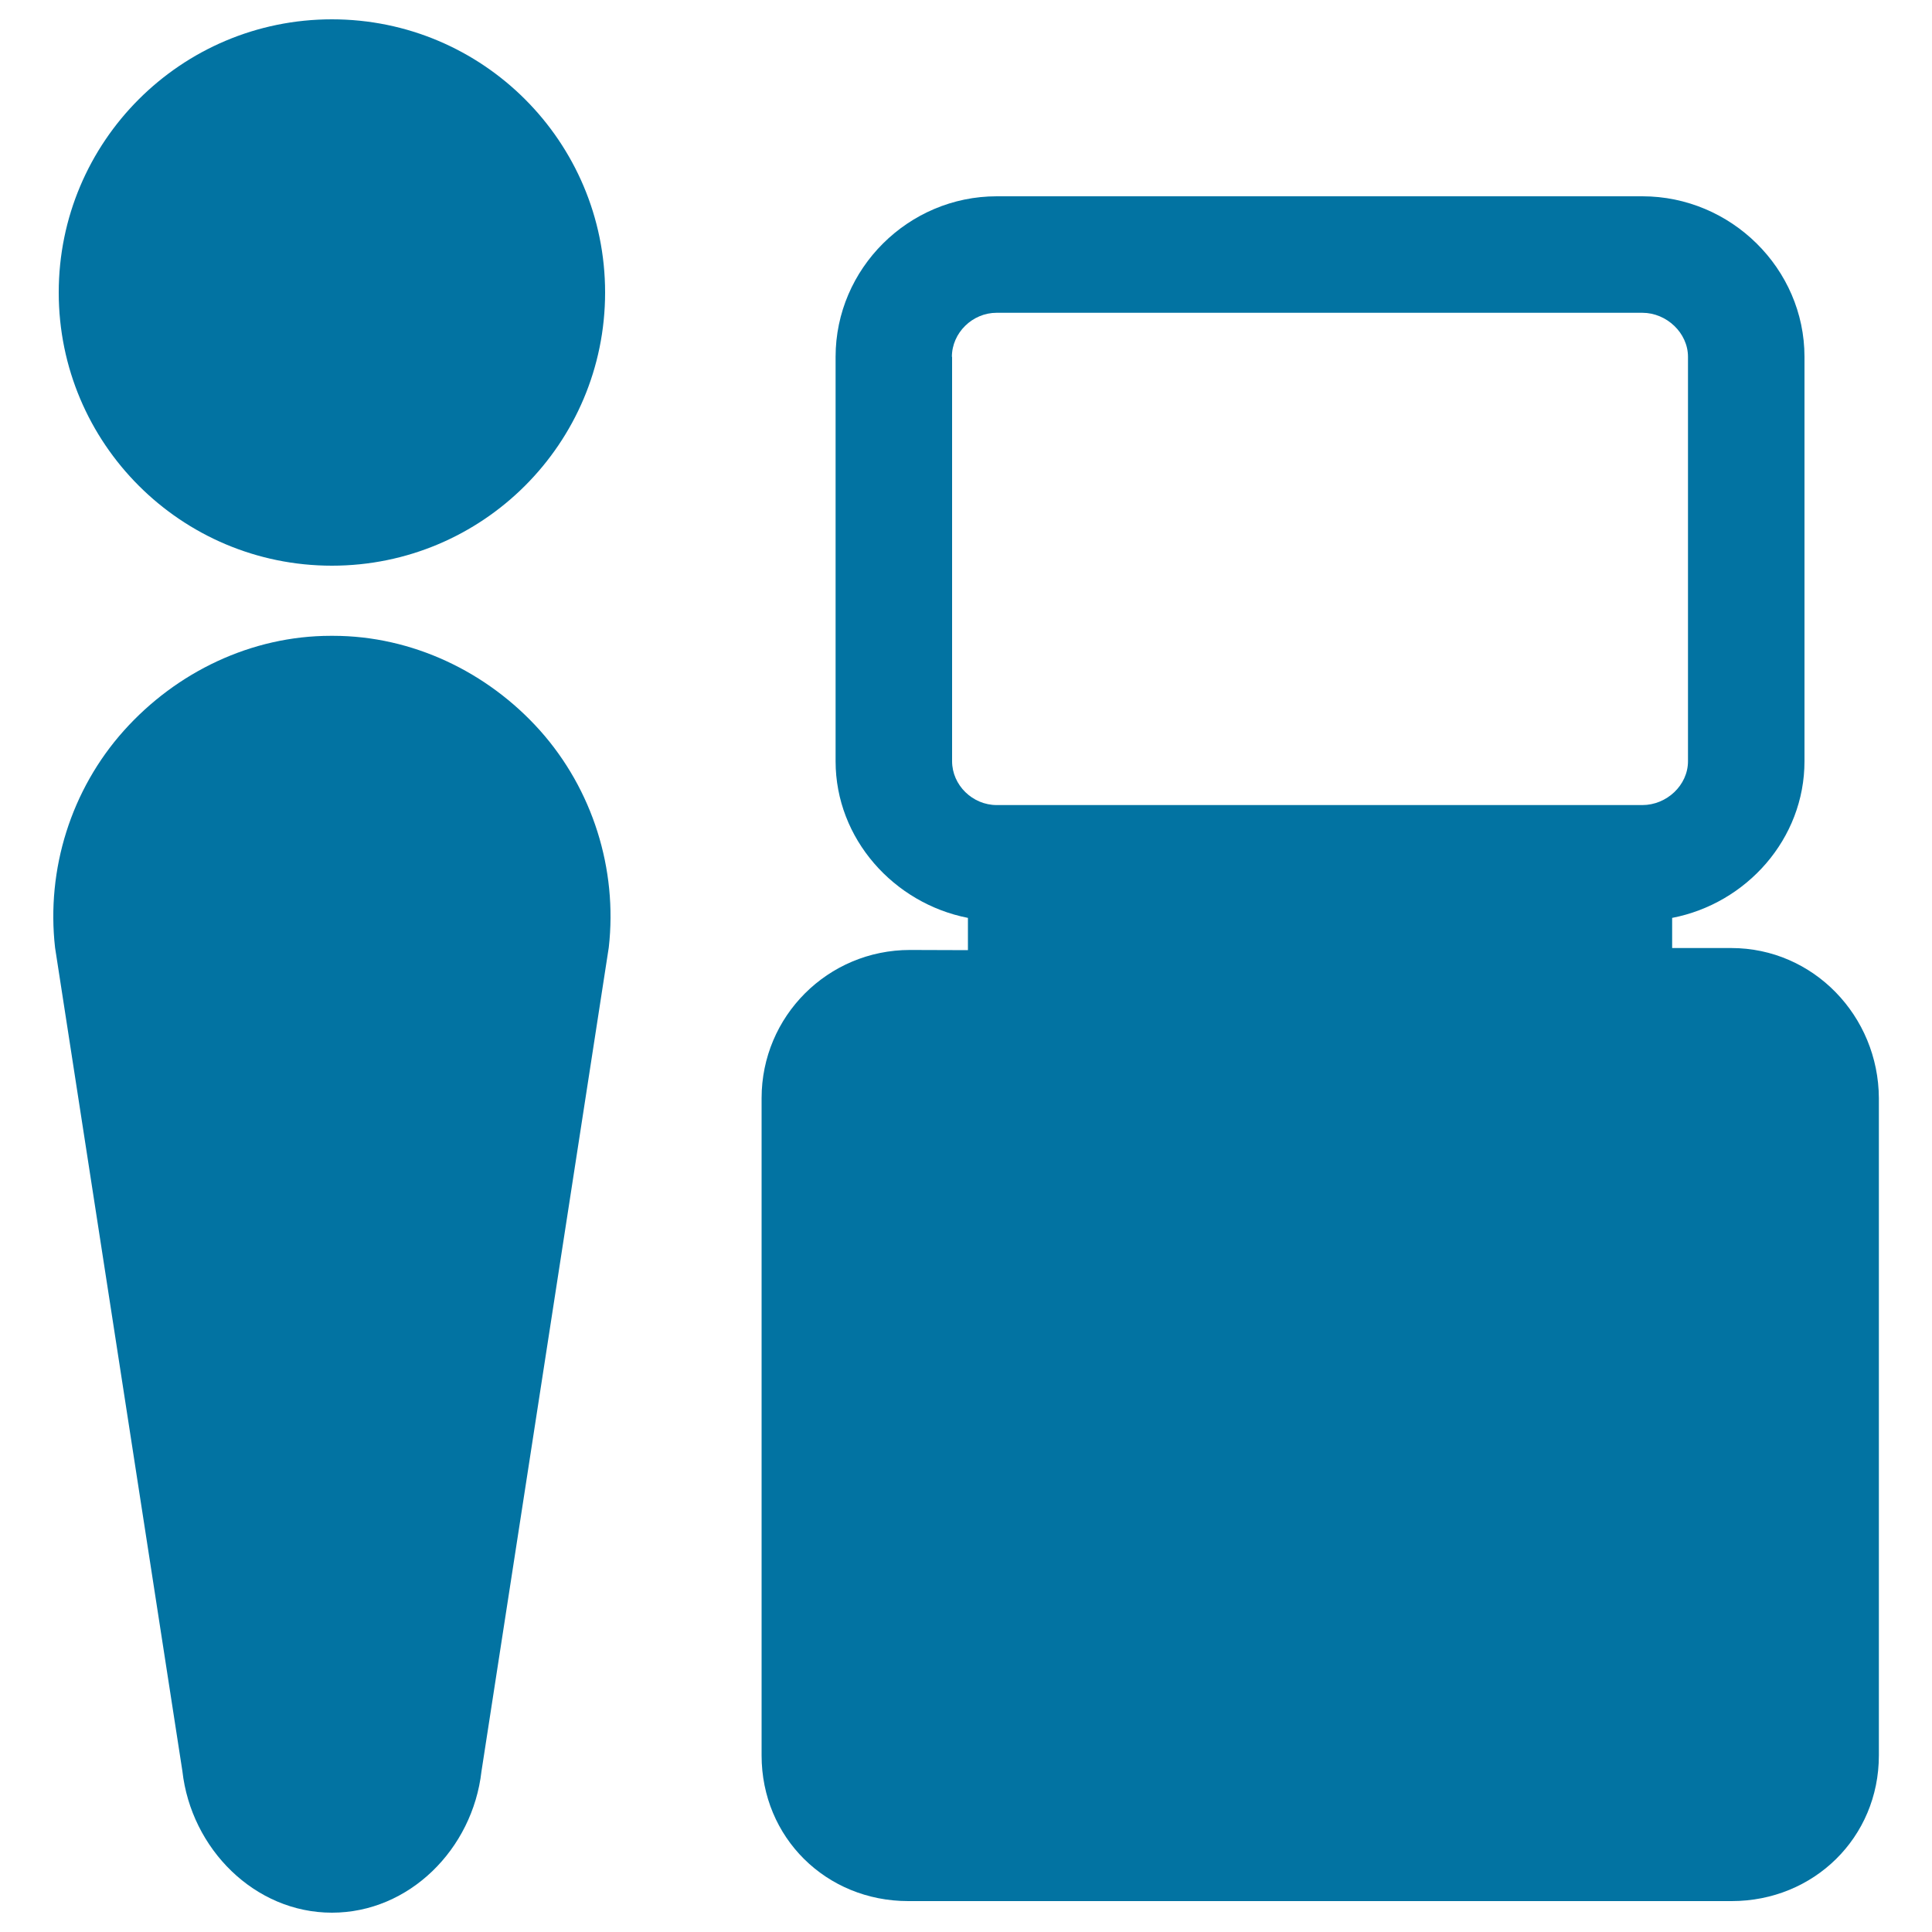
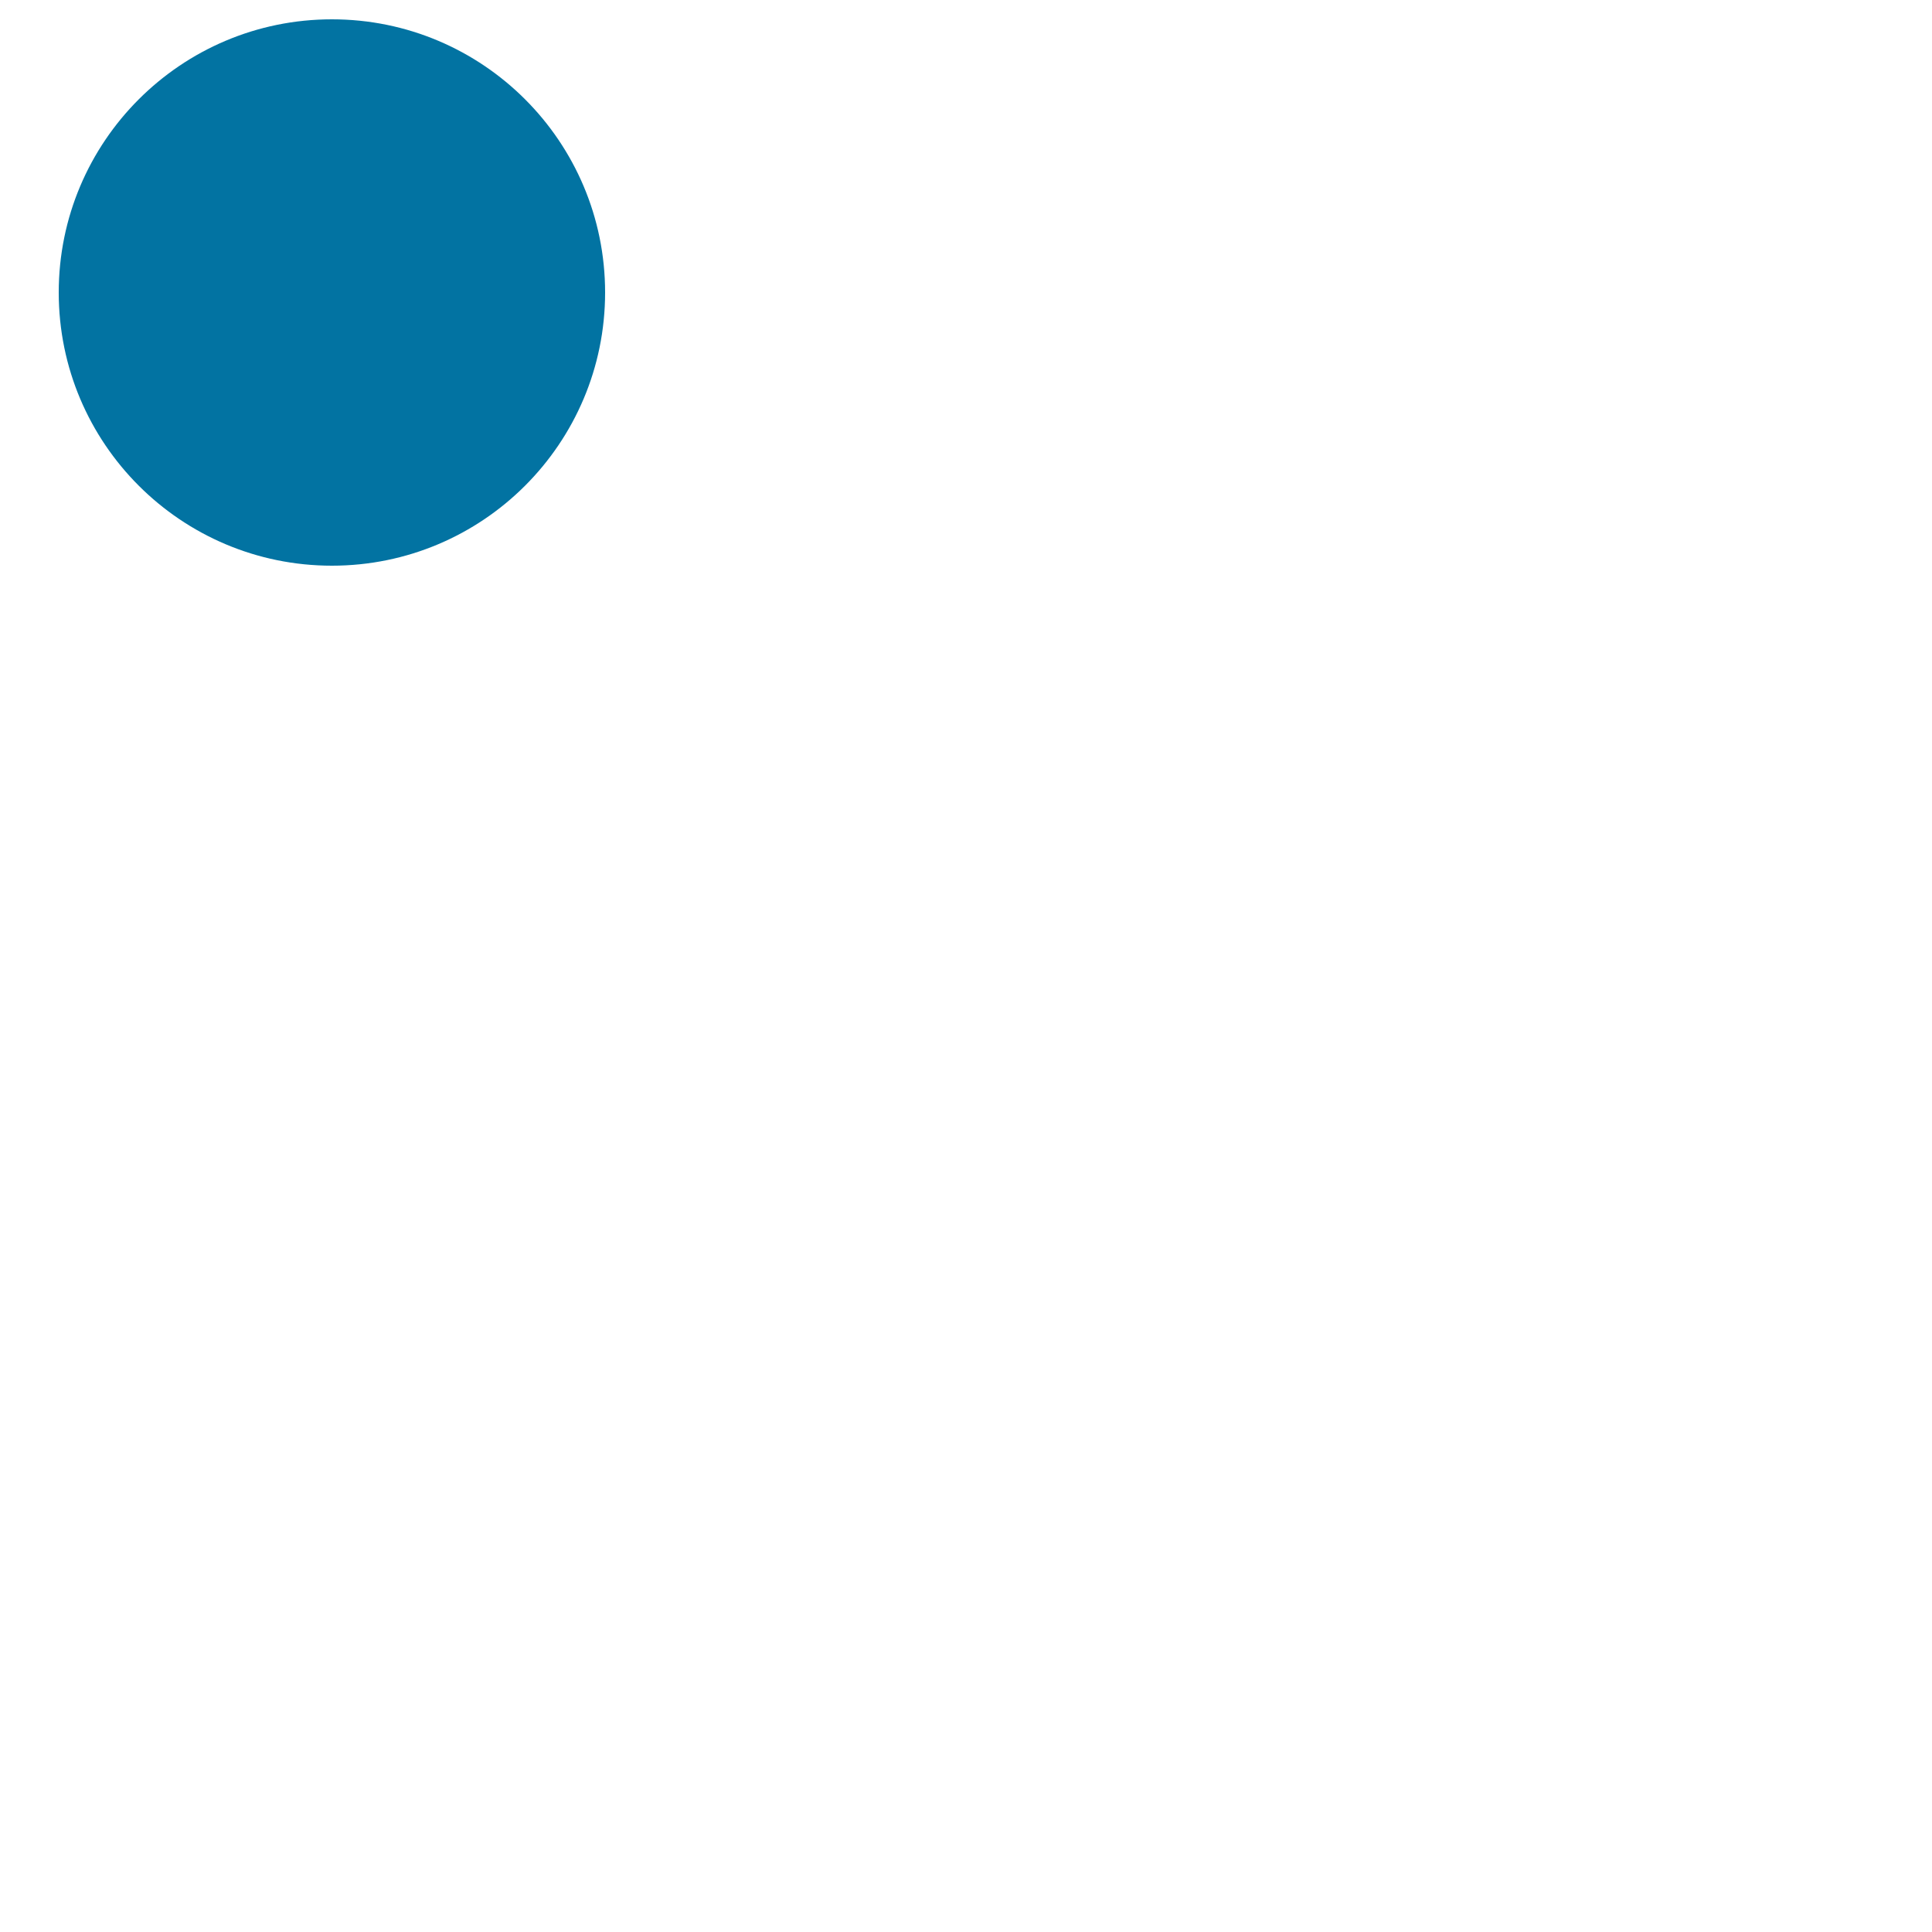
<svg xmlns="http://www.w3.org/2000/svg" viewBox="0 0 1000 1000" style="fill:#0273a2">
  <title>Pc User SVG icon</title>
  <g>
    <g>
      <g>
-         <path d="M172.4,329.1c-0.2,0-1,0-1.2,0c-40.9,0-79.8,18.6-107.1,49.1c-27.3,30.5-40.2,71.7-35.6,112.3l65.9,426.2c4.5,40.2,37.4,73.3,77.4,73.3c40,0,72.8-32.9,77.4-73.1l65.9-426.5c4.6-40.6-8.4-81.8-35.6-112.3C252.3,347.7,213.3,329.1,172.4,329.1z" />
        <circle cx="171.8" cy="151.4" r="141.4" />
      </g>
-       <path d="M896.1,490.7h-30.6v-15.6c38.4-7.4,68.5-40.8,68.5-81.1V184.7c0-45.7-38.1-83.1-83.9-83.1H515.9c-45.7,0-83.4,37.4-83.4,83.1V394c0,40.2,30.2,73.6,68.5,81.1v16.7l-30-0.1c-42.5,0-76.8,34.3-76.8,76.7v340.2c0,42.5,33.4,75.4,75.9,75.4h426.2c42.5,0,76.2-32.9,76.2-75.4V568.4C972.3,525.9,938.6,490.7,896.1,490.7z M492.7,184.7c0-12.5,10.7-22.8,23.1-22.8h334.3c12.5,0,23.6,10.4,23.6,22.8V394c0,12.5-11.1,22.7-23.6,22.7H515.9c-12.5,0-23.1-10.3-23.1-22.7V184.7z" />
    </g>
  </g>
</svg>